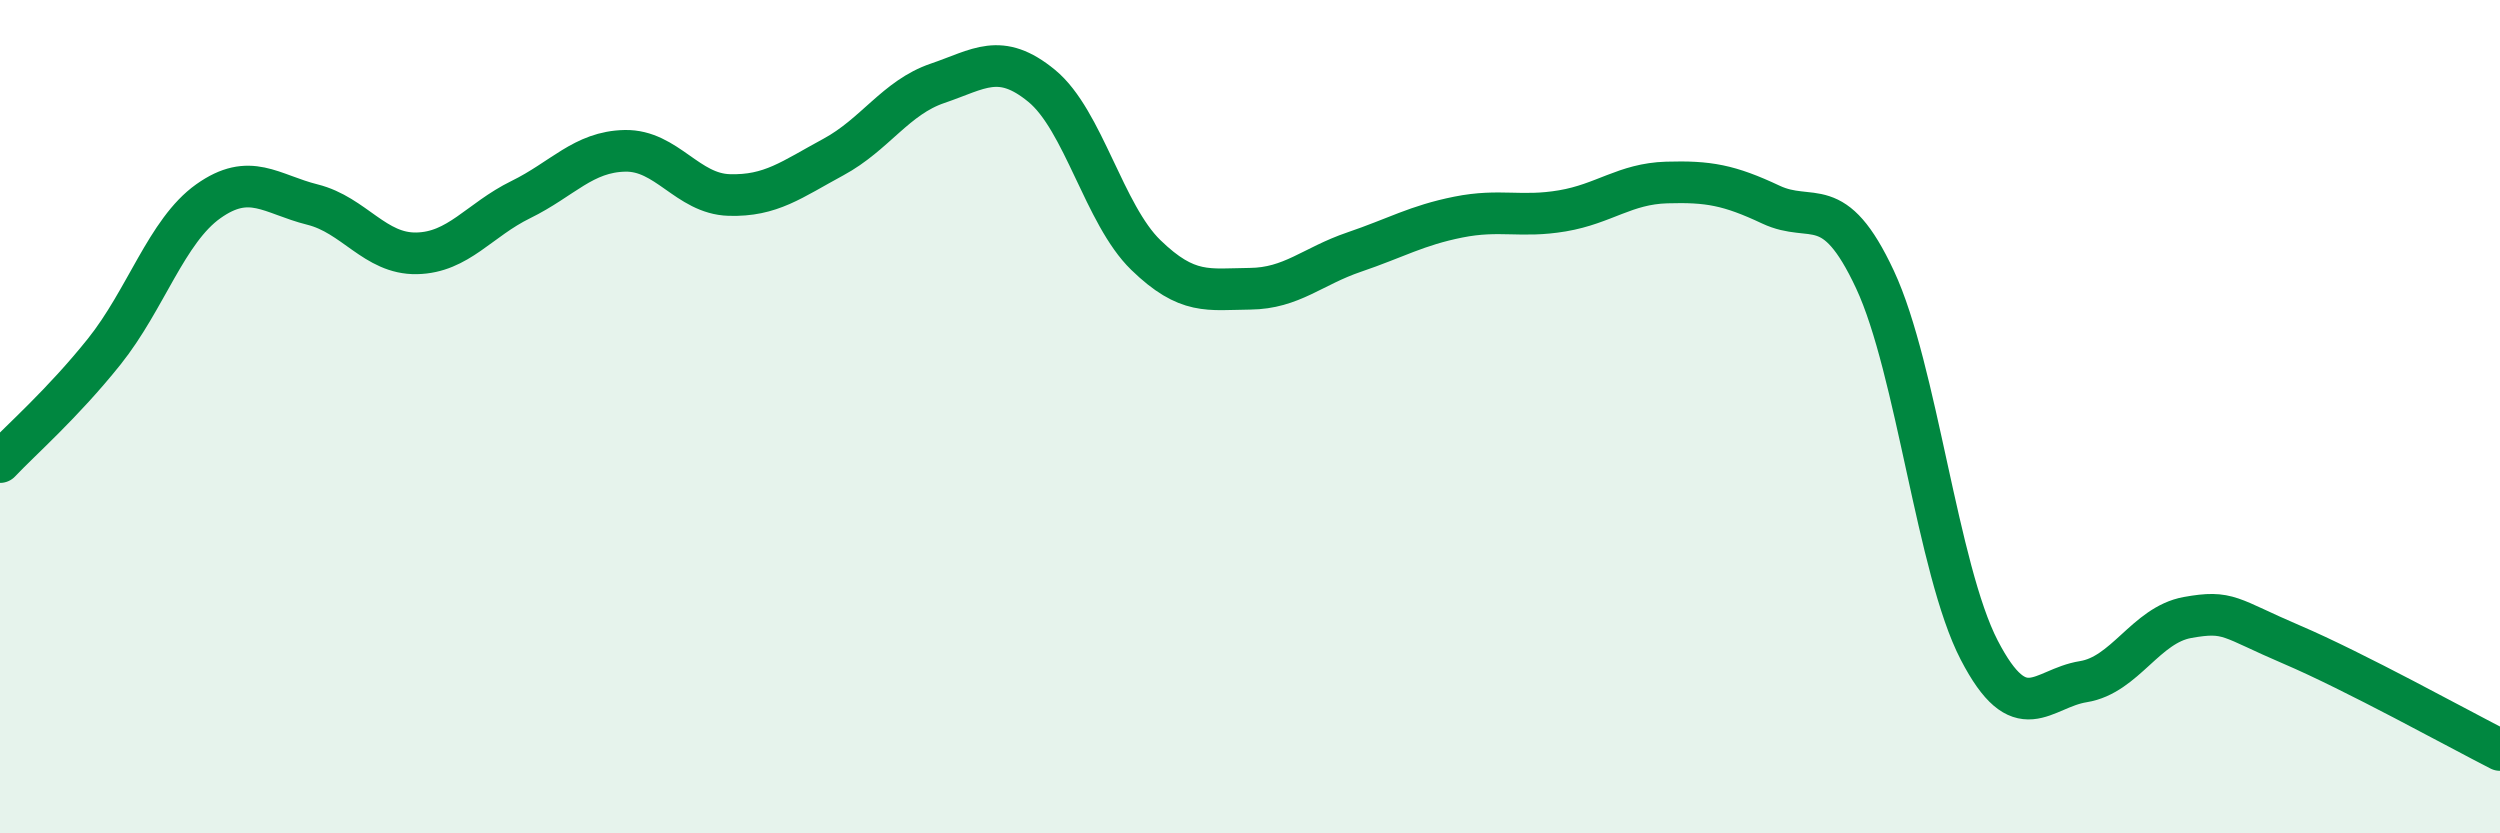
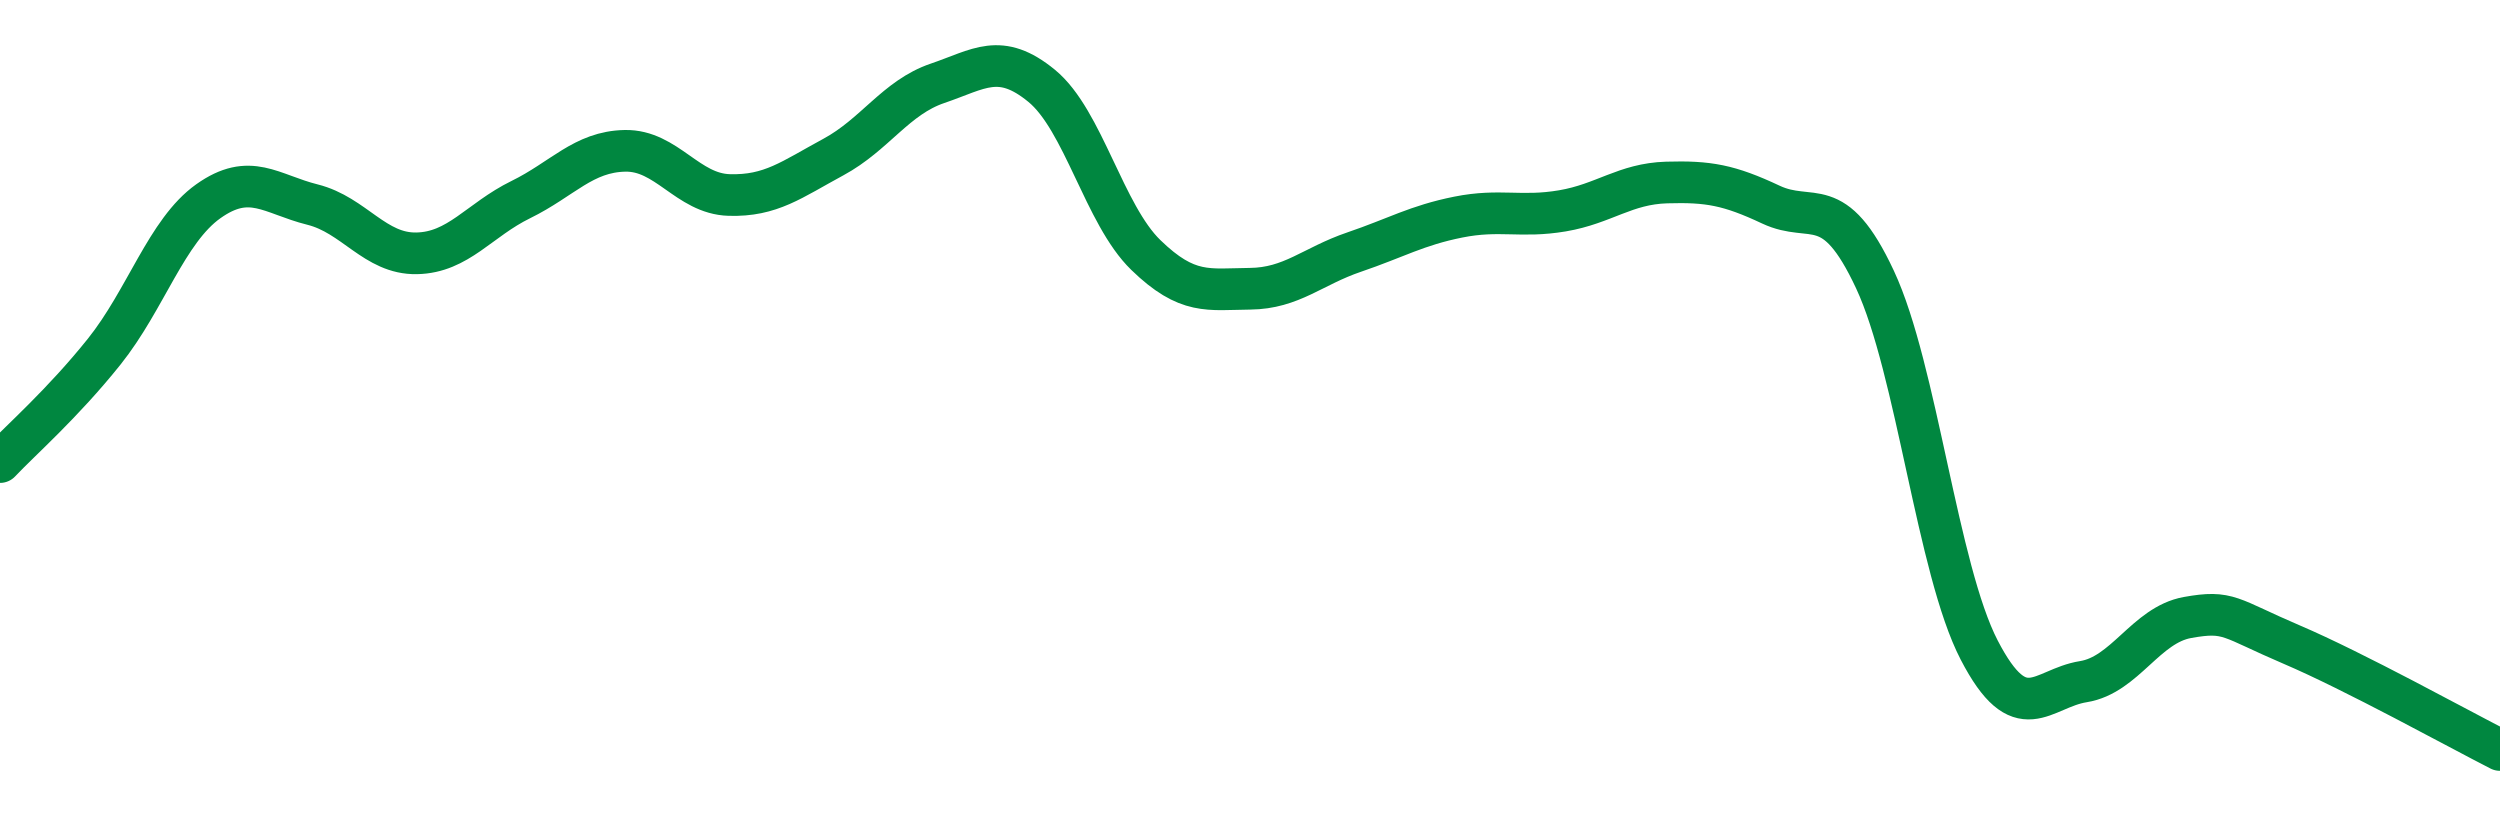
<svg xmlns="http://www.w3.org/2000/svg" width="60" height="20" viewBox="0 0 60 20">
-   <path d="M 0,11.09 C 0.5,10.56 1.5,9.69 2.5,8.44 C 3.5,7.19 4,5.54 5,4.83 C 6,4.12 6.5,4.66 7.5,4.91 C 8.5,5.16 9,6.1 10,6.08 C 11,6.06 11.5,5.28 12.5,4.79 C 13.5,4.3 14,3.64 15,3.62 C 16,3.6 16.5,4.65 17.5,4.68 C 18.5,4.71 19,4.31 20,3.77 C 21,3.23 21.5,2.34 22.5,2 C 23.5,1.66 24,1.24 25,2.06 C 26,2.88 26.5,5.15 27.5,6.12 C 28.5,7.09 29,6.94 30,6.93 C 31,6.92 31.5,6.39 32.5,6.05 C 33.5,5.71 34,5.41 35,5.21 C 36,5.01 36.5,5.23 37.5,5.06 C 38.5,4.89 39,4.41 40,4.38 C 41,4.35 41.5,4.44 42.5,4.91 C 43.5,5.38 44,4.57 45,6.71 C 46,8.85 46.5,13.67 47.5,15.6 C 48.5,17.53 49,16.52 50,16.36 C 51,16.2 51.5,15 52.5,14.82 C 53.5,14.64 53.5,14.83 55,15.47 C 56.5,16.11 59,17.49 60,18L60 20L0 20Z" fill="#008740" opacity="0.1" stroke-linecap="round" stroke-linejoin="round" />
  <path d="M 0,11.09 C 0.5,10.56 1.5,9.69 2.5,8.44 C 3.5,7.19 4,5.54 5,4.83 C 6,4.12 6.5,4.66 7.5,4.91 C 8.5,5.16 9,6.1 10,6.08 C 11,6.06 11.5,5.28 12.5,4.79 C 13.5,4.3 14,3.64 15,3.62 C 16,3.6 16.5,4.65 17.5,4.68 C 18.5,4.71 19,4.31 20,3.77 C 21,3.23 21.5,2.34 22.5,2 C 23.5,1.66 24,1.24 25,2.06 C 26,2.88 26.5,5.15 27.5,6.12 C 28.5,7.09 29,6.94 30,6.93 C 31,6.92 31.5,6.39 32.5,6.05 C 33.5,5.71 34,5.41 35,5.21 C 36,5.01 36.5,5.23 37.5,5.06 C 38.5,4.89 39,4.41 40,4.38 C 41,4.35 41.5,4.44 42.5,4.91 C 43.5,5.38 44,4.57 45,6.71 C 46,8.85 46.5,13.67 47.5,15.6 C 48.5,17.53 49,16.52 50,16.36 C 51,16.2 51.5,15 52.5,14.82 C 53.5,14.64 53.5,14.83 55,15.47 C 56.5,16.11 59,17.49 60,18" stroke="#008740" stroke-width="1" fill="none" stroke-linecap="round" stroke-linejoin="round" />
</svg>